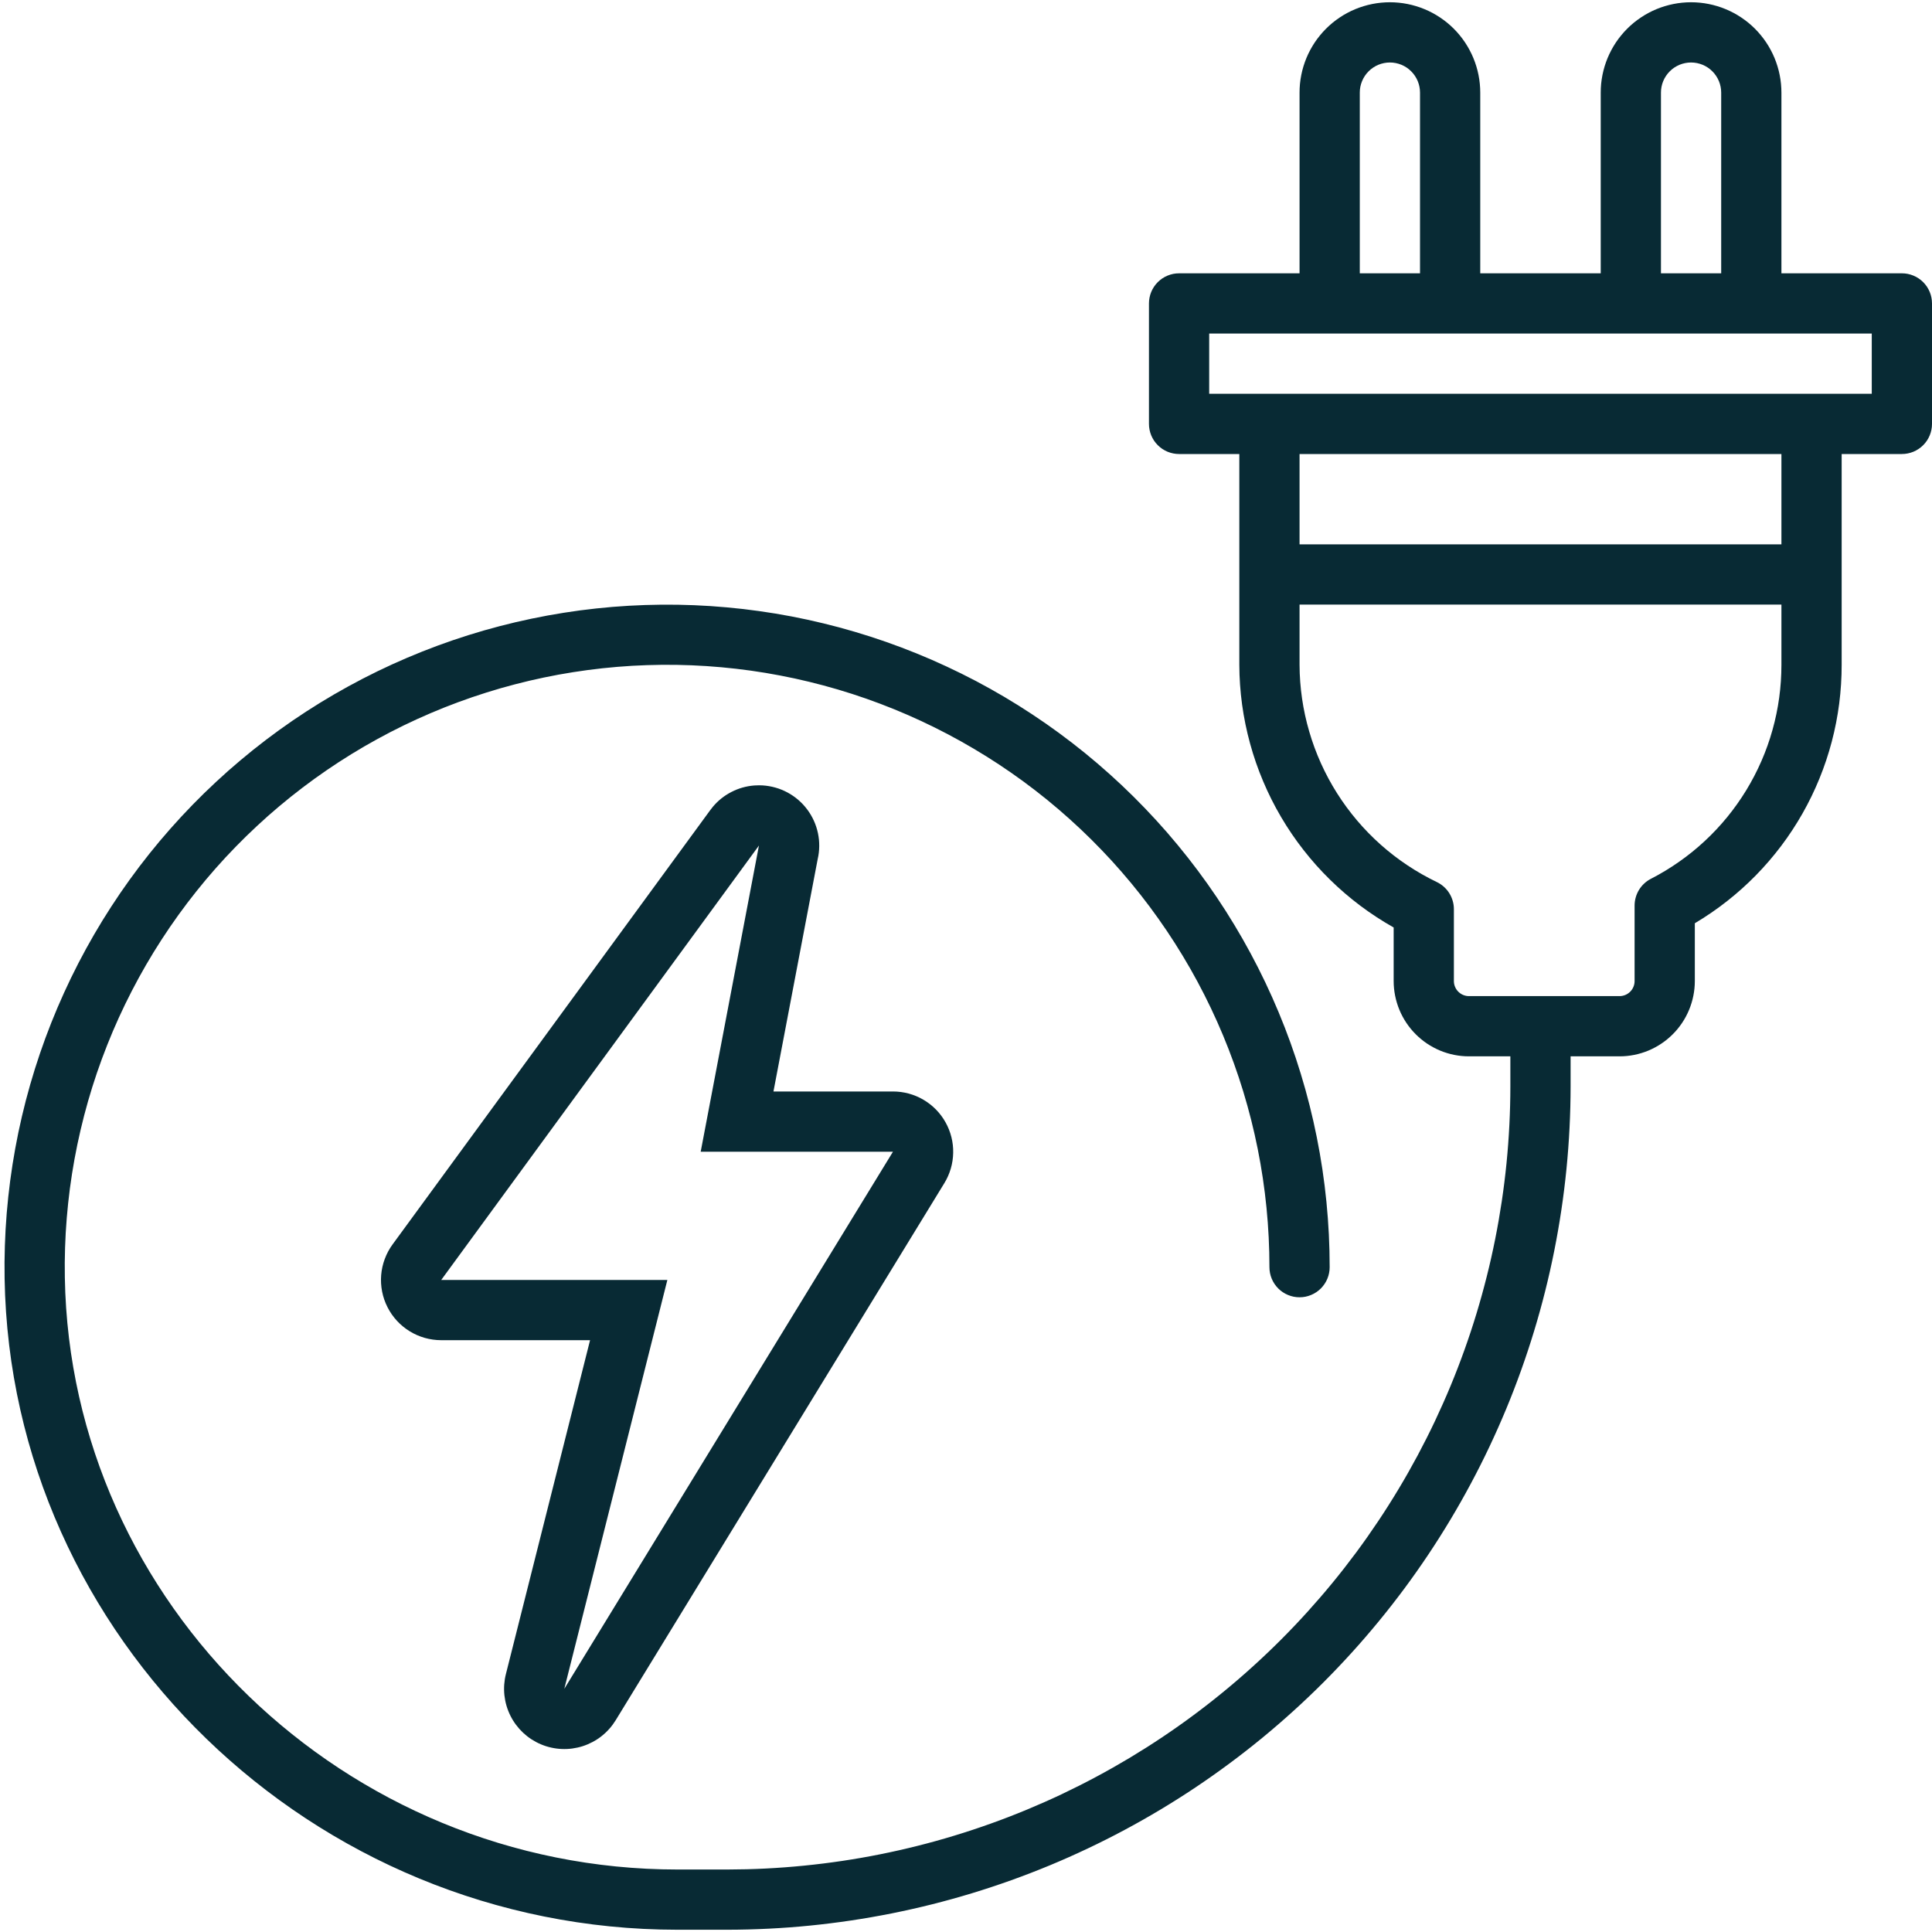
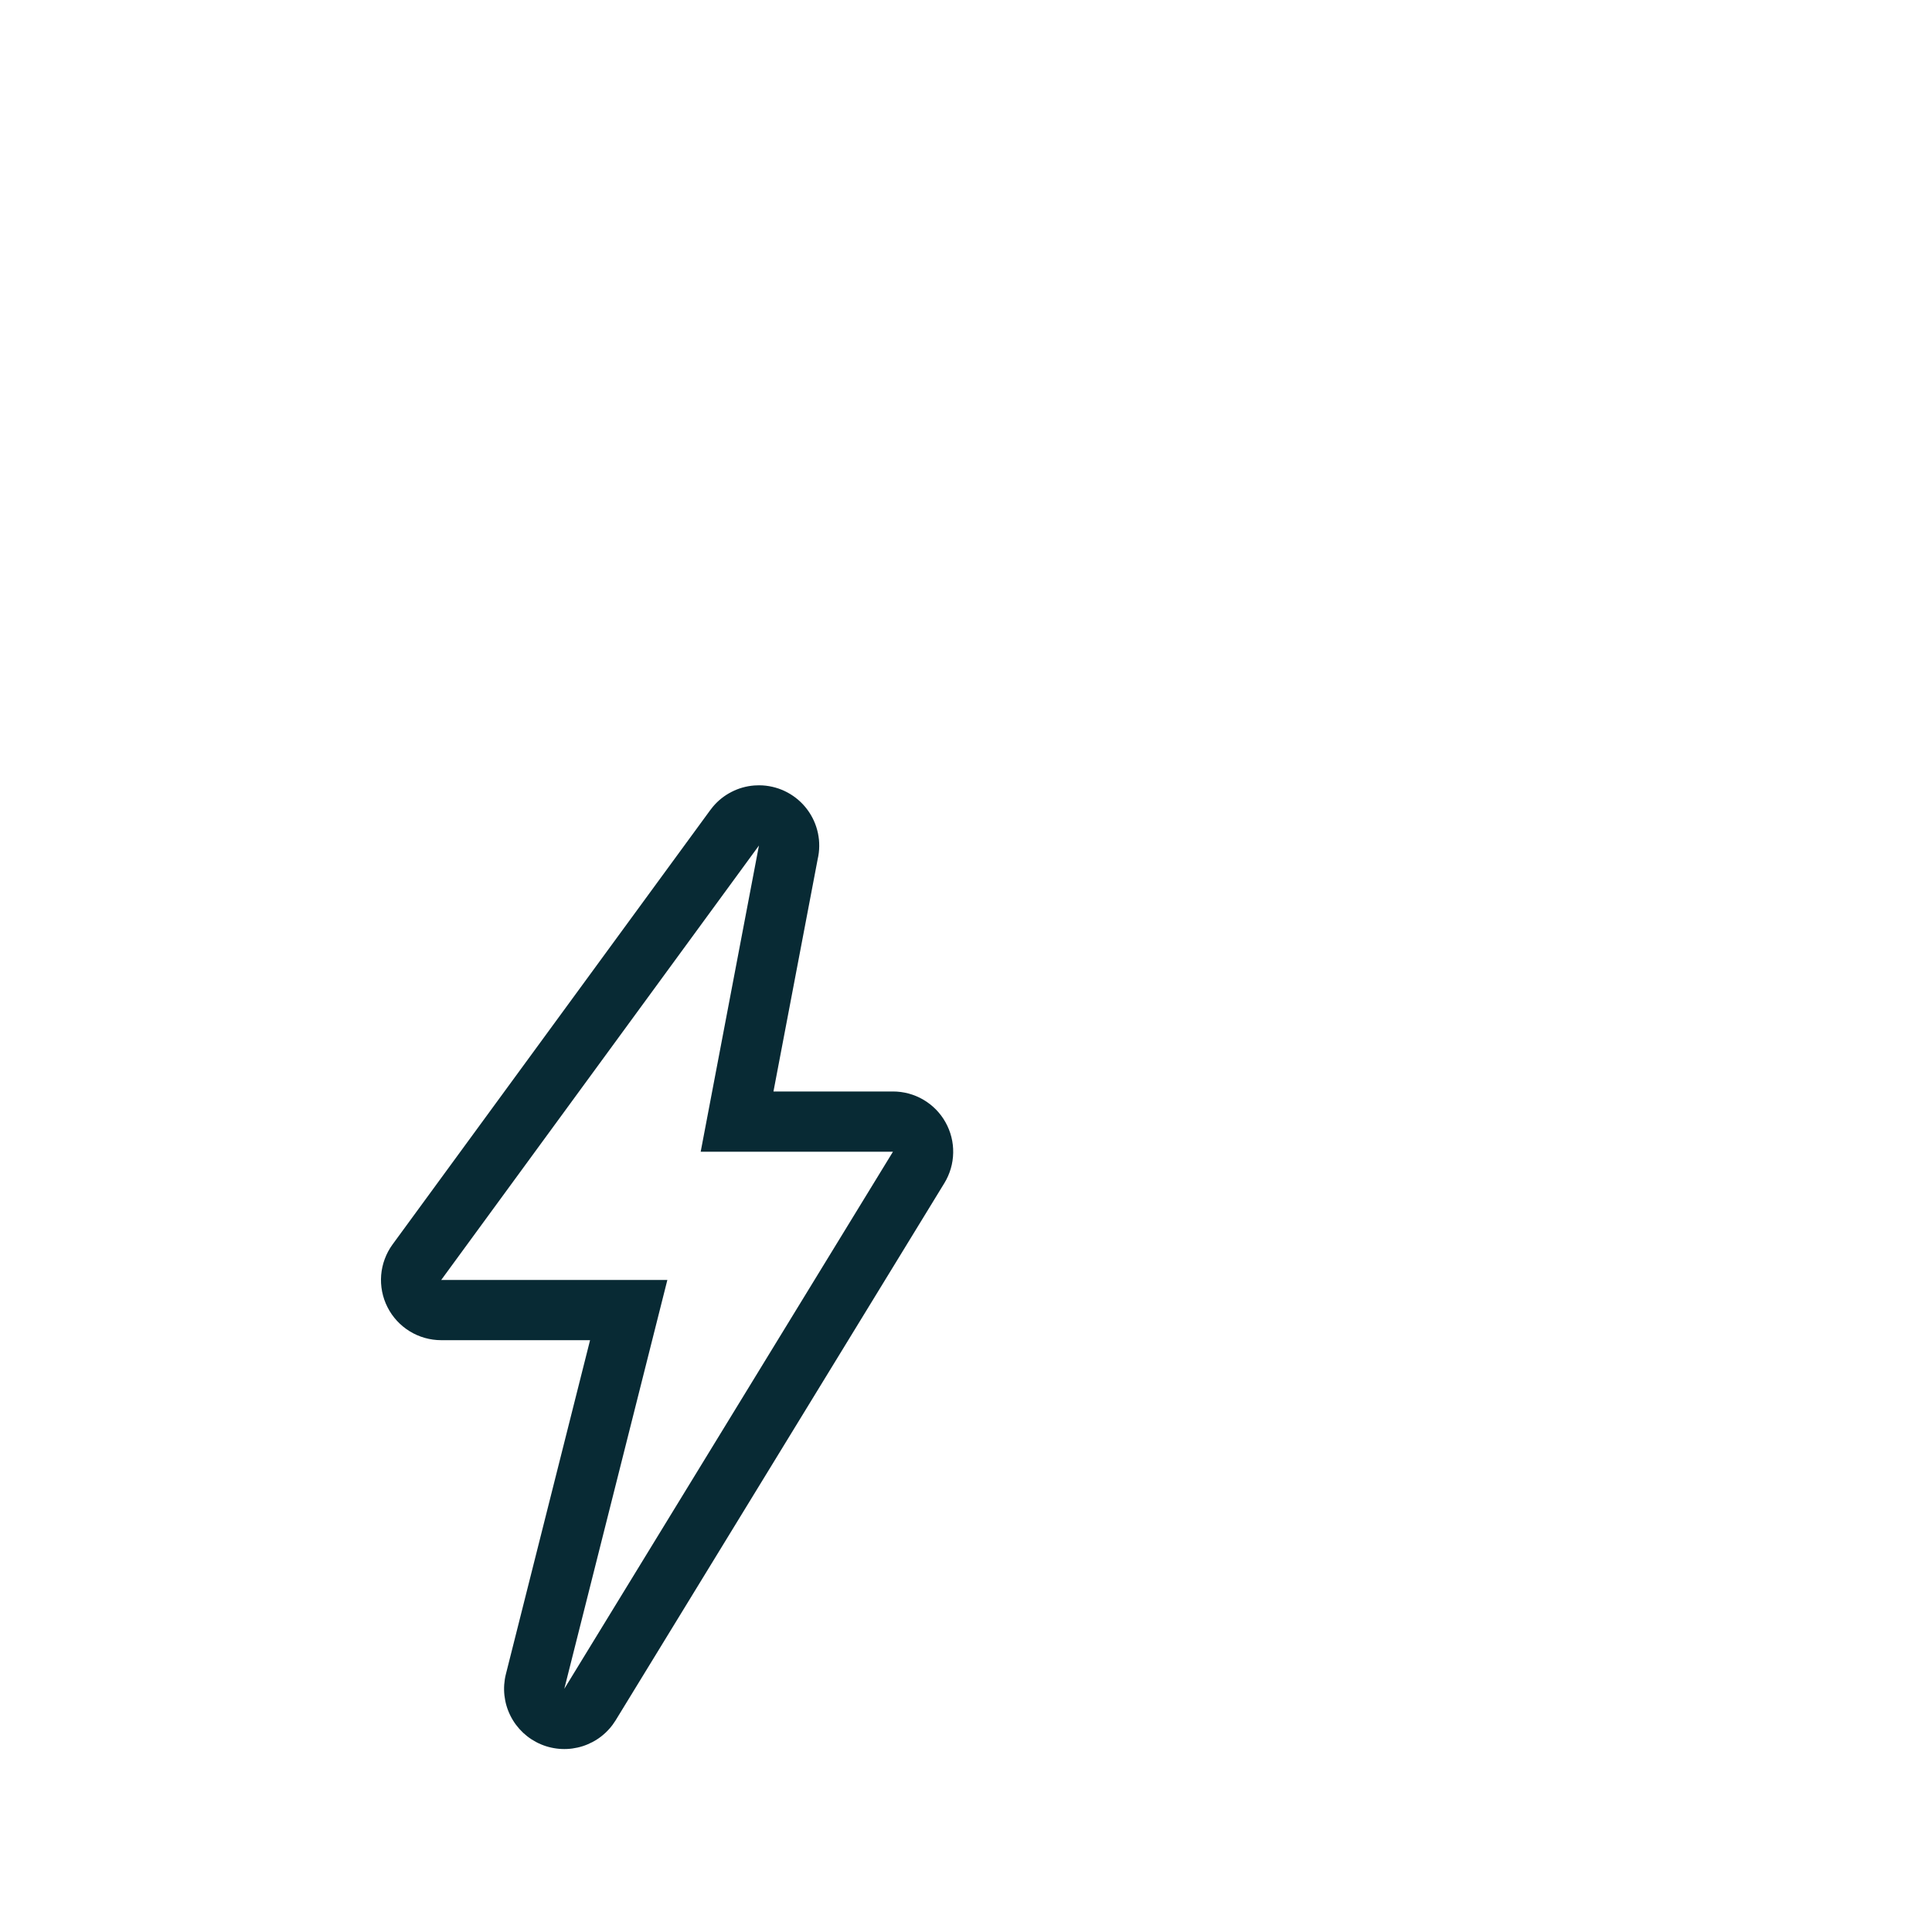
<svg xmlns="http://www.w3.org/2000/svg" width="500" zoomAndPan="magnify" viewBox="0 0 375 375" height="500" preserveAspectRatio="xMidYMid meet" version="1.2">
  <g id="edb70c8d58">
-     <path style=" stroke:none;fill-rule:nonzero;fill:#082a34;fill-opacity:1;" d="M 369.156 53.051 L 345.773 53.051 L 345.773 17.977 C 345.773 17.402 345.742 16.828 345.688 16.258 C 345.633 15.684 345.547 15.117 345.434 14.555 C 345.324 13.992 345.184 13.434 345.016 12.883 C 344.852 12.336 344.656 11.797 344.438 11.266 C 344.219 10.734 343.973 10.215 343.699 9.707 C 343.43 9.203 343.137 8.711 342.816 8.23 C 342.496 7.754 342.156 7.293 341.789 6.852 C 341.426 6.406 341.043 5.98 340.637 5.574 C 340.23 5.168 339.805 4.785 339.359 4.418 C 338.914 4.055 338.457 3.715 337.977 3.395 C 337.5 3.074 337.008 2.781 336.5 2.508 C 335.996 2.238 335.477 1.992 334.945 1.773 C 334.414 1.555 333.875 1.359 333.324 1.195 C 332.777 1.027 332.219 0.887 331.656 0.777 C 331.094 0.664 330.523 0.578 329.953 0.523 C 329.383 0.465 328.809 0.438 328.234 0.438 C 327.66 0.438 327.086 0.465 326.516 0.523 C 325.945 0.578 325.375 0.664 324.812 0.777 C 324.25 0.887 323.695 1.027 323.145 1.195 C 322.594 1.359 322.055 1.555 321.523 1.773 C 320.992 1.992 320.473 2.238 319.969 2.508 C 319.461 2.781 318.969 3.074 318.492 3.395 C 318.016 3.715 317.555 4.055 317.109 4.418 C 316.664 4.785 316.238 5.168 315.836 5.574 C 315.43 5.98 315.043 6.406 314.68 6.852 C 314.312 7.293 313.973 7.754 313.652 8.23 C 313.332 8.711 313.039 9.203 312.77 9.707 C 312.496 10.215 312.254 10.734 312.031 11.266 C 311.812 11.797 311.621 12.336 311.453 12.883 C 311.285 13.434 311.148 13.992 311.035 14.555 C 310.922 15.117 310.84 15.684 310.781 16.258 C 310.727 16.828 310.699 17.402 310.699 17.977 L 310.699 53.051 L 287.316 53.051 L 287.316 17.977 C 287.316 17.402 287.285 16.828 287.23 16.258 C 287.176 15.684 287.09 15.117 286.977 14.555 C 286.867 13.992 286.727 13.434 286.559 12.883 C 286.395 12.336 286.199 11.797 285.98 11.266 C 285.762 10.734 285.516 10.215 285.242 9.707 C 284.973 9.203 284.68 8.711 284.359 8.23 C 284.039 7.754 283.699 7.293 283.336 6.852 C 282.969 6.406 282.586 5.98 282.18 5.574 C 281.773 5.168 281.348 4.785 280.902 4.418 C 280.461 4.055 280 3.715 279.52 3.395 C 279.043 3.074 278.551 2.781 278.043 2.508 C 277.539 2.238 277.02 1.992 276.488 1.773 C 275.957 1.555 275.418 1.359 274.867 1.195 C 274.32 1.027 273.762 0.887 273.199 0.777 C 272.637 0.664 272.07 0.578 271.496 0.523 C 270.926 0.465 270.352 0.438 269.777 0.438 C 269.203 0.438 268.629 0.465 268.059 0.523 C 267.488 0.578 266.918 0.664 266.355 0.777 C 265.793 0.887 265.238 1.027 264.688 1.195 C 264.137 1.359 263.598 1.555 263.066 1.773 C 262.535 1.992 262.016 2.238 261.512 2.508 C 261.004 2.781 260.512 3.074 260.035 3.395 C 259.559 3.715 259.098 4.055 258.652 4.418 C 258.207 4.785 257.785 5.168 257.379 5.574 C 256.973 5.98 256.586 6.406 256.223 6.852 C 255.855 7.293 255.516 7.754 255.195 8.23 C 254.879 8.711 254.582 9.203 254.312 9.707 C 254.039 10.215 253.797 10.734 253.574 11.266 C 253.355 11.797 253.164 12.336 252.996 12.883 C 252.828 13.434 252.691 13.992 252.578 14.555 C 252.465 15.117 252.383 15.684 252.324 16.258 C 252.27 16.828 252.242 17.402 252.242 17.977 L 252.242 53.051 L 228.859 53.051 C 228.473 53.051 228.094 53.086 227.719 53.16 C 227.34 53.238 226.977 53.348 226.621 53.496 C 226.266 53.641 225.93 53.82 225.609 54.035 C 225.293 54.246 224.996 54.492 224.727 54.762 C 224.453 55.031 224.211 55.328 223.996 55.648 C 223.785 55.965 223.605 56.305 223.457 56.656 C 223.312 57.012 223.199 57.379 223.125 57.754 C 223.051 58.133 223.012 58.512 223.012 58.895 L 223.012 82.277 C 223.012 82.66 223.051 83.043 223.125 83.418 C 223.199 83.793 223.312 84.16 223.457 84.516 C 223.605 84.871 223.785 85.207 223.996 85.527 C 224.211 85.844 224.453 86.141 224.727 86.41 C 224.996 86.684 225.293 86.926 225.609 87.137 C 225.93 87.352 226.266 87.531 226.621 87.68 C 226.977 87.824 227.34 87.938 227.719 88.012 C 228.094 88.086 228.473 88.125 228.859 88.125 L 240.551 88.125 L 240.551 129.043 C 240.559 131.629 240.742 134.203 241.09 136.762 C 241.441 139.324 241.961 141.852 242.645 144.344 C 243.328 146.84 244.172 149.277 245.18 151.656 C 246.184 154.039 247.34 156.344 248.652 158.574 C 249.961 160.805 251.414 162.938 253.004 164.973 C 254.594 167.012 256.312 168.938 258.16 170.746 C 260.004 172.559 261.961 174.238 264.027 175.793 C 266.094 177.344 268.254 178.754 270.508 180.023 L 270.508 190.422 C 270.508 191.383 270.605 192.332 270.793 193.273 C 270.98 194.215 271.258 195.125 271.625 196.012 C 271.992 196.898 272.445 197.742 272.977 198.539 C 273.512 199.336 274.117 200.074 274.793 200.75 C 275.473 201.43 276.211 202.035 277.008 202.57 C 277.805 203.102 278.648 203.551 279.531 203.922 C 280.418 204.289 281.332 204.566 282.273 204.754 C 283.215 204.941 284.164 205.035 285.121 205.035 L 293.16 205.035 L 293.16 210.883 C 293.156 213.371 293.094 215.855 292.969 218.336 C 292.844 220.82 292.66 223.301 292.414 225.773 C 292.168 228.25 291.859 230.715 291.492 233.176 C 291.125 235.633 290.699 238.082 290.211 240.523 C 289.723 242.961 289.18 245.387 288.57 247.797 C 287.965 250.207 287.301 252.605 286.578 254.984 C 285.855 257.363 285.074 259.723 284.234 262.062 C 283.395 264.402 282.5 266.723 281.547 269.02 C 280.594 271.316 279.582 273.586 278.52 275.836 C 277.457 278.082 276.336 280.301 275.164 282.496 C 273.988 284.688 272.766 286.852 271.484 288.98 C 270.207 291.113 268.875 293.215 267.492 295.281 C 266.109 297.348 264.68 299.383 263.199 301.379 C 261.715 303.375 260.188 305.336 258.609 307.258 C 257.031 309.18 255.406 311.059 253.738 312.902 C 252.066 314.746 250.352 316.547 248.594 318.305 C 246.836 320.062 245.035 321.777 243.191 323.445 C 241.352 325.117 239.469 326.738 237.547 328.316 C 235.625 329.895 233.664 331.426 231.668 332.906 C 229.672 334.391 227.641 335.82 225.57 337.203 C 223.504 338.586 221.406 339.914 219.273 341.195 C 217.141 342.473 214.977 343.699 212.785 344.871 C 210.594 346.047 208.371 347.164 206.125 348.23 C 203.879 349.293 201.605 350.301 199.309 351.254 C 197.012 352.207 194.695 353.105 192.352 353.941 C 190.012 354.781 187.652 355.562 185.273 356.285 C 182.895 357.012 180.5 357.676 178.086 358.281 C 175.676 358.887 173.25 359.434 170.812 359.922 C 168.375 360.41 165.926 360.836 163.465 361.203 C 161.008 361.57 158.539 361.875 156.066 362.121 C 153.59 362.367 151.113 362.555 148.629 362.68 C 146.145 362.805 143.66 362.867 141.172 362.871 L 131.504 362.871 C 66.988 362.871 13.645 311.32 12.586 247.957 C 12.551 246.035 12.566 244.109 12.629 242.188 C 12.688 240.266 12.797 238.344 12.957 236.426 C 13.113 234.512 13.316 232.598 13.566 230.691 C 13.816 228.781 14.117 226.883 14.461 224.988 C 14.805 223.098 15.199 221.215 15.637 219.34 C 16.074 217.469 16.559 215.605 17.086 213.758 C 17.617 211.906 18.191 210.07 18.812 208.25 C 19.434 206.43 20.098 204.625 20.809 202.836 C 21.516 201.047 22.27 199.277 23.066 197.527 C 23.863 195.777 24.703 194.047 25.586 192.336 C 26.469 190.625 27.391 188.941 28.355 187.277 C 29.32 185.613 30.328 183.973 31.375 182.359 C 32.422 180.742 33.508 179.156 34.633 177.594 C 35.758 176.035 36.918 174.504 38.121 173 C 39.32 171.496 40.555 170.023 41.828 168.582 C 43.102 167.137 44.41 165.727 45.754 164.352 C 47.098 162.973 48.473 161.629 49.883 160.32 C 51.289 159.008 52.73 157.734 54.203 156.496 C 55.676 155.258 57.176 154.055 58.707 152.891 C 60.238 151.727 61.797 150.602 63.387 149.512 C 64.973 148.426 66.586 147.375 68.223 146.367 C 69.863 145.359 71.523 144.395 73.211 143.469 C 74.898 142.543 76.605 141.656 78.336 140.816 C 80.066 139.977 81.816 139.176 83.586 138.422 C 85.355 137.668 87.141 136.953 88.945 136.289 C 90.75 135.621 92.57 135 94.406 134.422 C 96.242 133.844 98.09 133.312 99.953 132.828 C 101.812 132.34 103.684 131.902 105.57 131.508 C 107.453 131.113 109.344 130.766 111.242 130.469 C 113.145 130.168 115.051 129.914 116.965 129.707 C 118.875 129.504 120.793 129.344 122.715 129.23 C 124.633 129.121 126.559 129.059 128.48 129.039 C 130.406 129.023 132.328 129.055 134.25 129.133 C 136.172 129.211 138.09 129.34 140.008 129.512 C 141.922 129.684 143.832 129.906 145.738 130.172 C 147.645 130.441 149.543 130.754 151.43 131.117 C 153.32 131.477 155.199 131.883 157.07 132.34 C 158.941 132.793 160.797 133.293 162.641 133.836 C 164.488 134.383 166.316 134.973 168.133 135.609 C 169.949 136.246 171.746 136.926 173.531 137.652 C 175.312 138.375 177.074 139.145 178.82 139.957 C 180.562 140.77 182.285 141.621 183.988 142.52 C 185.691 143.418 187.367 144.355 189.023 145.336 C 190.68 146.316 192.312 147.336 193.918 148.395 C 195.523 149.457 197.102 150.555 198.652 151.691 C 200.203 152.832 201.723 154.008 203.219 155.219 C 204.711 156.434 206.172 157.684 207.602 158.969 C 209.035 160.254 210.434 161.574 211.801 162.93 C 213.164 164.285 214.496 165.672 215.797 167.09 C 217.094 168.512 218.355 169.965 219.582 171.445 C 220.809 172.93 221.996 174.441 223.148 175.98 C 224.297 177.523 225.41 179.094 226.484 180.688 C 227.559 182.285 228.594 183.906 229.586 185.555 C 230.582 187.199 231.531 188.871 232.445 190.566 C 233.355 192.262 234.227 193.977 235.051 195.715 C 235.879 197.449 236.66 199.207 237.402 200.984 C 238.141 202.758 238.836 204.551 239.488 206.363 C 240.141 208.172 240.746 209.996 241.309 211.836 C 241.867 213.676 242.383 215.531 242.855 217.395 C 243.324 219.262 243.75 221.137 244.125 223.023 C 244.504 224.91 244.832 226.805 245.117 228.707 C 245.402 230.609 245.637 232.52 245.828 234.434 C 246.016 236.348 246.16 238.266 246.254 240.188 C 246.348 242.109 246.395 244.031 246.395 245.957 C 246.395 246.34 246.434 246.719 246.508 247.098 C 246.582 247.473 246.691 247.84 246.84 248.195 C 246.988 248.547 247.168 248.887 247.379 249.203 C 247.594 249.523 247.836 249.82 248.105 250.09 C 248.379 250.363 248.676 250.605 248.992 250.816 C 249.312 251.031 249.648 251.211 250.004 251.355 C 250.359 251.504 250.723 251.613 251.102 251.691 C 251.477 251.766 251.855 251.801 252.242 251.801 C 252.625 251.801 253.004 251.766 253.383 251.691 C 253.758 251.613 254.125 251.504 254.477 251.355 C 254.832 251.211 255.168 251.031 255.488 250.816 C 255.809 250.605 256.102 250.363 256.375 250.09 C 256.645 249.82 256.887 249.523 257.102 249.203 C 257.316 248.887 257.496 248.547 257.641 248.195 C 257.789 247.84 257.898 247.473 257.973 247.098 C 258.051 246.719 258.086 246.34 258.086 245.957 C 258.086 243.84 258.035 241.727 257.93 239.613 C 257.824 237.5 257.668 235.391 257.461 233.285 C 257.25 231.18 256.992 229.078 256.68 226.984 C 256.367 224.895 256 222.809 255.586 220.734 C 255.172 218.66 254.707 216.598 254.188 214.543 C 253.672 212.492 253.105 210.453 252.484 208.43 C 251.867 206.406 251.203 204.398 250.484 202.406 C 249.77 200.418 249.004 198.445 248.188 196.492 C 247.375 194.539 246.512 192.605 245.602 190.695 C 244.695 188.785 243.738 186.898 242.734 185.035 C 241.734 183.172 240.684 181.332 239.59 179.523 C 238.5 177.711 237.359 175.926 236.18 174.172 C 235 172.414 233.773 170.691 232.508 168.996 C 231.242 167.301 229.934 165.637 228.586 164.008 C 227.238 162.375 225.848 160.777 224.422 159.219 C 222.992 157.656 221.527 156.129 220.027 154.641 C 218.523 153.148 216.984 151.699 215.41 150.285 C 213.836 148.871 212.227 147.496 210.586 146.16 C 208.945 144.828 207.27 143.535 205.562 142.281 C 203.859 141.031 202.121 139.82 200.355 138.656 C 198.59 137.488 196.797 136.367 194.977 135.289 C 193.156 134.211 191.309 133.18 189.438 132.191 C 187.562 131.207 185.668 130.266 183.75 129.375 C 181.832 128.48 179.895 127.637 177.934 126.84 C 175.973 126.043 173.992 125.293 171.996 124.594 C 170 123.895 167.988 123.242 165.957 122.645 C 163.93 122.043 161.887 121.492 159.828 120.996 C 157.773 120.496 155.707 120.047 153.629 119.648 C 151.551 119.254 149.461 118.906 147.367 118.613 C 145.27 118.316 143.168 118.074 141.062 117.887 C 138.953 117.695 136.844 117.555 134.73 117.469 C 132.613 117.383 130.5 117.348 128.383 117.367 C 126.27 117.387 124.152 117.457 122.043 117.578 C 119.93 117.699 117.82 117.875 115.719 118.102 C 113.613 118.328 111.516 118.605 109.426 118.938 C 107.336 119.266 105.254 119.648 103.184 120.082 C 101.113 120.512 99.055 120.996 97.004 121.531 C 94.957 122.066 92.926 122.648 90.906 123.285 C 88.887 123.918 86.887 124.602 84.902 125.336 C 82.918 126.07 80.949 126.852 79.004 127.684 C 77.059 128.512 75.133 129.391 73.23 130.316 C 71.328 131.242 69.449 132.215 67.594 133.234 C 65.738 134.25 63.91 135.316 62.109 136.422 C 60.305 137.531 58.531 138.684 56.785 139.879 C 55.039 141.078 53.324 142.316 51.641 143.594 C 49.957 144.875 48.305 146.199 46.688 147.559 C 45.066 148.922 43.48 150.324 41.934 151.766 C 40.383 153.203 38.867 154.684 37.391 156.199 C 35.914 157.715 34.477 159.266 33.074 160.852 C 31.676 162.438 30.312 164.055 28.992 165.711 C 27.672 167.363 26.395 169.047 25.156 170.766 C 23.918 172.48 22.727 174.227 21.574 176.004 C 20.422 177.777 19.316 179.582 18.254 181.41 C 17.191 183.242 16.176 185.098 15.203 186.977 C 14.234 188.855 13.309 190.762 12.434 192.688 C 11.559 194.613 10.727 196.559 9.949 198.523 C 9.168 200.492 8.434 202.477 7.754 204.48 C 7.07 206.484 6.438 208.5 5.855 210.535 C 5.27 212.57 4.738 214.617 4.258 216.676 C 3.773 218.738 3.344 220.809 2.965 222.891 C 2.586 224.973 2.258 227.062 1.98 229.16 C 1.703 231.258 1.48 233.359 1.305 235.469 C 1.133 237.578 1.012 239.691 0.945 241.805 C 0.875 243.922 0.859 246.035 0.895 248.152 C 2.059 317.855 60.648 374.562 131.504 374.562 L 141.172 374.562 C 143.852 374.559 146.527 374.488 149.203 374.355 C 151.875 374.223 154.547 374.023 157.211 373.758 C 159.875 373.492 162.531 373.16 165.18 372.766 C 167.828 372.371 170.465 371.91 173.094 371.387 C 175.719 370.859 178.328 370.273 180.926 369.621 C 183.523 368.969 186.105 368.25 188.664 367.473 C 191.227 366.691 193.77 365.852 196.289 364.949 C 198.812 364.043 201.309 363.078 203.781 362.055 C 206.254 361.027 208.703 359.941 211.121 358.793 C 213.543 357.648 215.934 356.445 218.293 355.18 C 220.656 353.918 222.984 352.598 225.281 351.219 C 227.578 349.84 229.84 348.41 232.066 346.922 C 234.289 345.43 236.48 343.891 238.629 342.293 C 240.781 340.699 242.891 339.051 244.961 337.352 C 247.031 335.652 249.059 333.902 251.039 332.105 C 253.023 330.309 254.965 328.461 256.859 326.566 C 258.75 324.672 260.598 322.734 262.395 320.75 C 264.195 318.766 265.941 316.738 267.641 314.668 C 269.34 312.602 270.988 310.488 272.586 308.34 C 274.18 306.188 275.723 304 277.211 301.773 C 278.699 299.547 280.133 297.285 281.508 294.992 C 282.887 292.695 284.207 290.363 285.469 288.004 C 286.734 285.645 287.938 283.254 289.086 280.832 C 290.23 278.41 291.316 275.965 292.344 273.492 C 293.371 271.02 294.336 268.52 295.238 266 C 296.141 263.48 296.984 260.938 297.762 258.375 C 298.543 255.812 299.258 253.234 299.91 250.637 C 300.562 248.039 301.152 245.43 301.676 242.801 C 302.199 240.176 302.66 237.539 303.055 234.891 C 303.453 232.242 303.781 229.586 304.047 226.922 C 304.312 224.254 304.512 221.586 304.645 218.91 C 304.781 216.238 304.848 213.562 304.852 210.883 L 304.852 205.035 L 314.352 205.035 C 315.309 205.035 316.262 204.941 317.199 204.754 C 318.141 204.566 319.055 204.289 319.941 203.922 C 320.828 203.551 321.668 203.102 322.465 202.57 C 323.266 202.035 324 201.43 324.68 200.75 C 325.359 200.074 325.965 199.336 326.496 198.539 C 327.031 197.742 327.48 196.898 327.848 196.012 C 328.215 195.125 328.492 194.215 328.68 193.273 C 328.871 192.332 328.965 191.383 328.965 190.422 L 328.965 179.203 C 331.129 177.918 333.203 176.496 335.184 174.941 C 337.164 173.387 339.039 171.711 340.801 169.914 C 342.566 168.113 344.203 166.211 345.723 164.199 C 347.238 162.188 348.617 160.09 349.863 157.898 C 351.105 155.711 352.203 153.449 353.152 151.117 C 354.105 148.785 354.898 146.402 355.543 143.965 C 356.184 141.531 356.664 139.066 356.988 136.566 C 357.309 134.07 357.465 131.562 357.465 129.043 L 357.465 88.125 L 369.156 88.125 C 369.539 88.125 369.918 88.086 370.293 88.012 C 370.672 87.938 371.035 87.824 371.391 87.68 C 371.746 87.531 372.082 87.352 372.402 87.137 C 372.723 86.926 373.016 86.684 373.289 86.41 C 373.559 86.141 373.801 85.844 374.016 85.527 C 374.227 85.207 374.406 84.871 374.555 84.516 C 374.703 84.16 374.812 83.793 374.887 83.418 C 374.961 83.043 375 82.66 375 82.277 L 375 58.895 C 375 58.512 374.961 58.133 374.887 57.754 C 374.812 57.379 374.703 57.012 374.555 56.656 C 374.406 56.305 374.227 55.965 374.016 55.648 C 373.801 55.328 373.559 55.031 373.289 54.762 C 373.016 54.492 372.723 54.246 372.402 54.035 C 372.082 53.82 371.746 53.641 371.391 53.496 C 371.035 53.348 370.672 53.238 370.293 53.16 C 369.918 53.086 369.539 53.051 369.156 53.051 Z M 322.391 17.977 C 322.391 17.59 322.426 17.211 322.5 16.836 C 322.574 16.457 322.688 16.094 322.832 15.738 C 322.98 15.383 323.16 15.047 323.375 14.727 C 323.586 14.41 323.828 14.113 324.102 13.844 C 324.371 13.57 324.668 13.328 324.988 13.113 C 325.305 12.902 325.645 12.723 325.996 12.574 C 326.352 12.43 326.719 12.316 327.094 12.242 C 327.469 12.168 327.852 12.129 328.234 12.129 C 328.617 12.129 329 12.168 329.375 12.242 C 329.75 12.316 330.117 12.43 330.473 12.574 C 330.828 12.723 331.164 12.902 331.48 13.113 C 331.801 13.328 332.098 13.57 332.367 13.844 C 332.641 14.113 332.883 14.41 333.094 14.727 C 333.309 15.047 333.488 15.383 333.637 15.738 C 333.781 16.094 333.895 16.457 333.969 16.836 C 334.043 17.211 334.082 17.59 334.082 17.977 L 334.082 53.051 L 322.391 53.051 Z M 263.934 17.977 C 263.934 17.59 263.969 17.211 264.043 16.836 C 264.121 16.457 264.23 16.094 264.379 15.738 C 264.523 15.383 264.703 15.047 264.918 14.727 C 265.129 14.41 265.371 14.113 265.645 13.844 C 265.914 13.57 266.211 13.328 266.531 13.113 C 266.848 12.902 267.188 12.723 267.539 12.574 C 267.895 12.43 268.262 12.316 268.637 12.242 C 269.016 12.168 269.395 12.129 269.777 12.129 C 270.16 12.129 270.543 12.168 270.918 12.242 C 271.293 12.316 271.66 12.43 272.016 12.574 C 272.371 12.723 272.707 12.902 273.027 13.113 C 273.344 13.328 273.641 13.57 273.91 13.844 C 274.184 14.113 274.426 14.41 274.637 14.727 C 274.852 15.047 275.031 15.383 275.18 15.738 C 275.324 16.094 275.438 16.457 275.512 16.836 C 275.586 17.211 275.625 17.59 275.625 17.977 L 275.625 53.051 L 263.934 53.051 Z M 345.773 129.043 C 345.773 131.18 345.629 133.305 345.34 135.422 C 345.051 137.539 344.617 139.625 344.039 141.68 C 343.465 143.738 342.75 145.746 341.898 147.703 C 341.043 149.664 340.062 151.555 338.949 153.379 C 337.836 155.199 336.605 156.938 335.254 158.594 C 333.902 160.246 332.445 161.801 330.879 163.254 C 329.312 164.711 327.656 166.051 325.906 167.273 C 324.16 168.5 322.336 169.602 320.434 170.578 C 319.957 170.824 319.523 171.129 319.133 171.496 C 318.738 171.859 318.406 172.273 318.125 172.73 C 317.848 173.188 317.637 173.676 317.492 174.191 C 317.348 174.707 317.273 175.234 317.273 175.77 L 317.273 190.422 C 317.273 190.809 317.199 191.184 317.051 191.539 C 316.902 191.898 316.691 192.215 316.418 192.488 C 316.145 192.762 315.828 192.973 315.469 193.121 C 315.109 193.27 314.738 193.344 314.352 193.344 L 285.121 193.344 C 284.734 193.344 284.363 193.27 284.004 193.121 C 283.648 192.973 283.332 192.762 283.059 192.488 C 282.781 192.215 282.57 191.898 282.422 191.539 C 282.273 191.184 282.199 190.809 282.199 190.422 L 282.199 176.473 C 282.199 175.922 282.125 175.383 281.969 174.852 C 281.816 174.324 281.594 173.824 281.301 173.359 C 281.008 172.891 280.652 172.477 280.242 172.109 C 279.828 171.742 279.375 171.441 278.879 171.203 C 276.902 170.25 275 169.168 273.176 167.949 C 271.348 166.734 269.617 165.395 267.98 163.938 C 266.34 162.477 264.812 160.91 263.395 159.238 C 261.977 157.562 260.68 155.801 259.508 153.945 C 258.336 152.09 257.301 150.164 256.398 148.164 C 255.496 146.164 254.738 144.109 254.125 142.004 C 253.508 139.898 253.043 137.762 252.727 135.59 C 252.414 133.418 252.25 131.238 252.242 129.043 L 252.242 117.352 L 345.773 117.352 Z M 345.773 105.66 L 252.242 105.66 L 252.242 88.125 L 345.773 88.125 Z M 363.309 76.434 L 234.703 76.434 L 234.703 64.742 L 363.309 64.742 Z M 363.309 76.434 " />
    <path style=" stroke:none;fill-rule:nonzero;fill:#082a34;fill-opacity:1;" d="M 105 338.574 C 105.641 338.844 106.297 339.055 106.973 339.203 C 107.648 339.355 108.336 339.449 109.027 339.477 C 109.719 339.508 110.41 339.477 111.098 339.383 C 111.785 339.289 112.457 339.137 113.117 338.926 C 113.777 338.711 114.414 338.441 115.027 338.117 C 115.637 337.793 116.219 337.414 116.762 336.984 C 117.309 336.555 117.809 336.082 118.27 335.562 C 118.73 335.047 119.141 334.488 119.504 333.898 L 183.297 229.648 C 183.84 228.762 184.254 227.82 184.547 226.824 C 184.84 225.828 184.992 224.809 185.012 223.77 C 185.035 222.73 184.918 221.707 184.664 220.699 C 184.41 219.695 184.031 218.738 183.523 217.832 C 183.016 216.926 182.398 216.102 181.672 215.359 C 180.941 214.617 180.129 213.984 179.234 213.457 C 178.34 212.934 177.391 212.535 176.387 212.262 C 175.383 211.992 174.363 211.855 173.324 211.855 L 150.129 211.855 L 158.711 166.762 C 158.809 166.348 158.879 165.93 158.93 165.512 C 158.98 165.09 159.008 164.664 159.012 164.242 C 159.016 163.816 158.996 163.395 158.957 162.973 C 158.914 162.551 158.848 162.133 158.762 161.715 C 158.676 161.301 158.562 160.891 158.434 160.488 C 158.301 160.086 158.148 159.691 157.973 159.305 C 157.797 158.918 157.602 158.539 157.387 158.176 C 157.172 157.809 156.934 157.457 156.68 157.117 C 156.426 156.777 156.156 156.453 155.867 156.141 C 155.578 155.832 155.27 155.539 154.949 155.262 C 154.629 154.984 154.293 154.727 153.941 154.484 C 153.594 154.246 153.23 154.023 152.859 153.824 C 152.484 153.621 152.102 153.441 151.707 153.281 C 151.316 153.121 150.914 152.984 150.508 152.871 C 150.098 152.754 149.684 152.66 149.266 152.59 C 148.848 152.52 148.426 152.469 148.004 152.445 C 147.773 152.434 147.547 152.426 147.32 152.426 C 147.008 152.426 146.695 152.438 146.387 152.461 C 144.828 152.586 143.352 153.004 141.961 153.723 C 140.57 154.438 139.371 155.395 138.367 156.594 C 138.164 156.832 137.973 157.078 137.793 157.332 L 76.203 241.535 C 75.566 242.406 75.059 243.348 74.684 244.359 C 74.305 245.371 74.074 246.414 73.984 247.492 C 73.898 248.566 73.961 249.637 74.168 250.695 C 74.375 251.754 74.727 252.766 75.215 253.727 C 75.703 254.691 76.312 255.57 77.043 256.363 C 77.777 257.156 78.602 257.836 79.523 258.402 C 80.441 258.965 81.422 259.395 82.461 259.688 C 83.5 259.98 84.559 260.129 85.641 260.129 L 114.531 260.129 L 98.195 324.938 C 98.023 325.609 97.918 326.293 97.867 326.984 C 97.82 327.676 97.832 328.367 97.906 329.055 C 97.984 329.746 98.117 330.422 98.312 331.09 C 98.508 331.754 98.762 332.398 99.07 333.016 C 99.379 333.637 99.742 334.227 100.156 334.781 C 100.57 335.336 101.031 335.852 101.535 336.328 C 102.043 336.801 102.586 337.227 103.168 337.605 C 103.75 337.98 104.359 338.305 105 338.574 Z M 129.535 248.438 L 85.641 248.438 L 147.312 164.117 L 136.004 223.547 L 173.324 223.547 L 109.531 327.797 Z M 129.535 248.438 " />
  </g>
</svg>